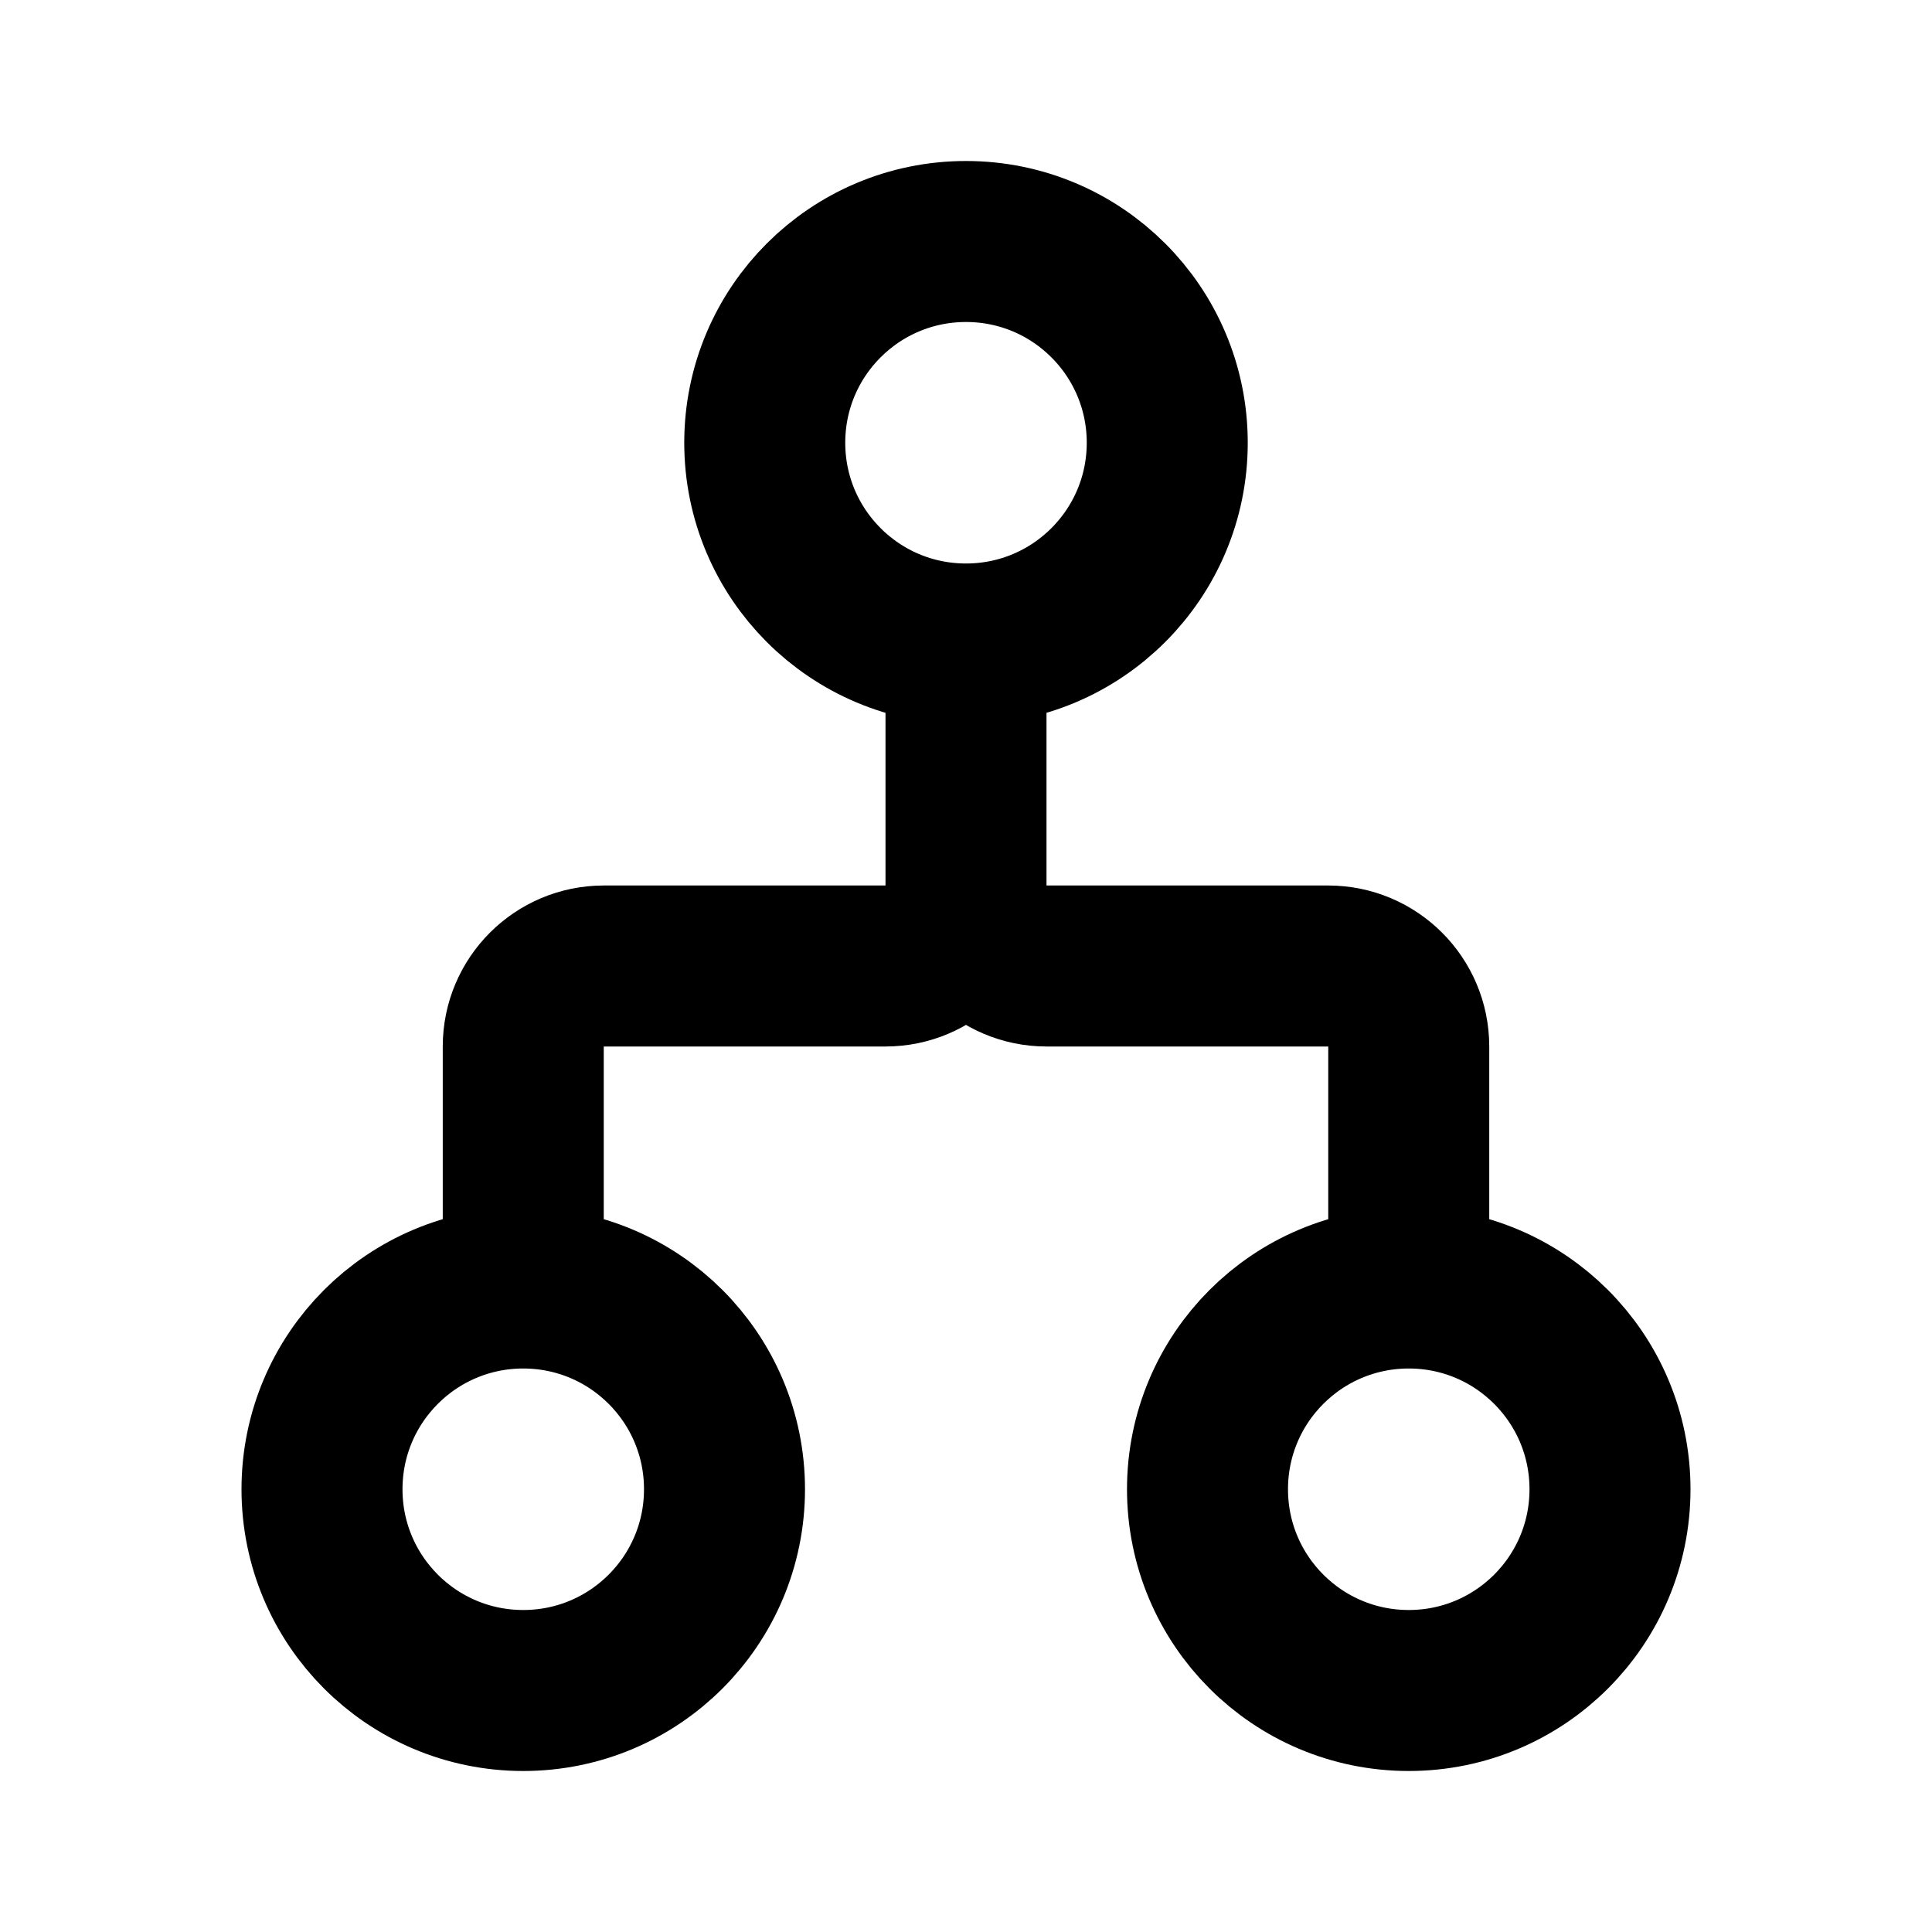
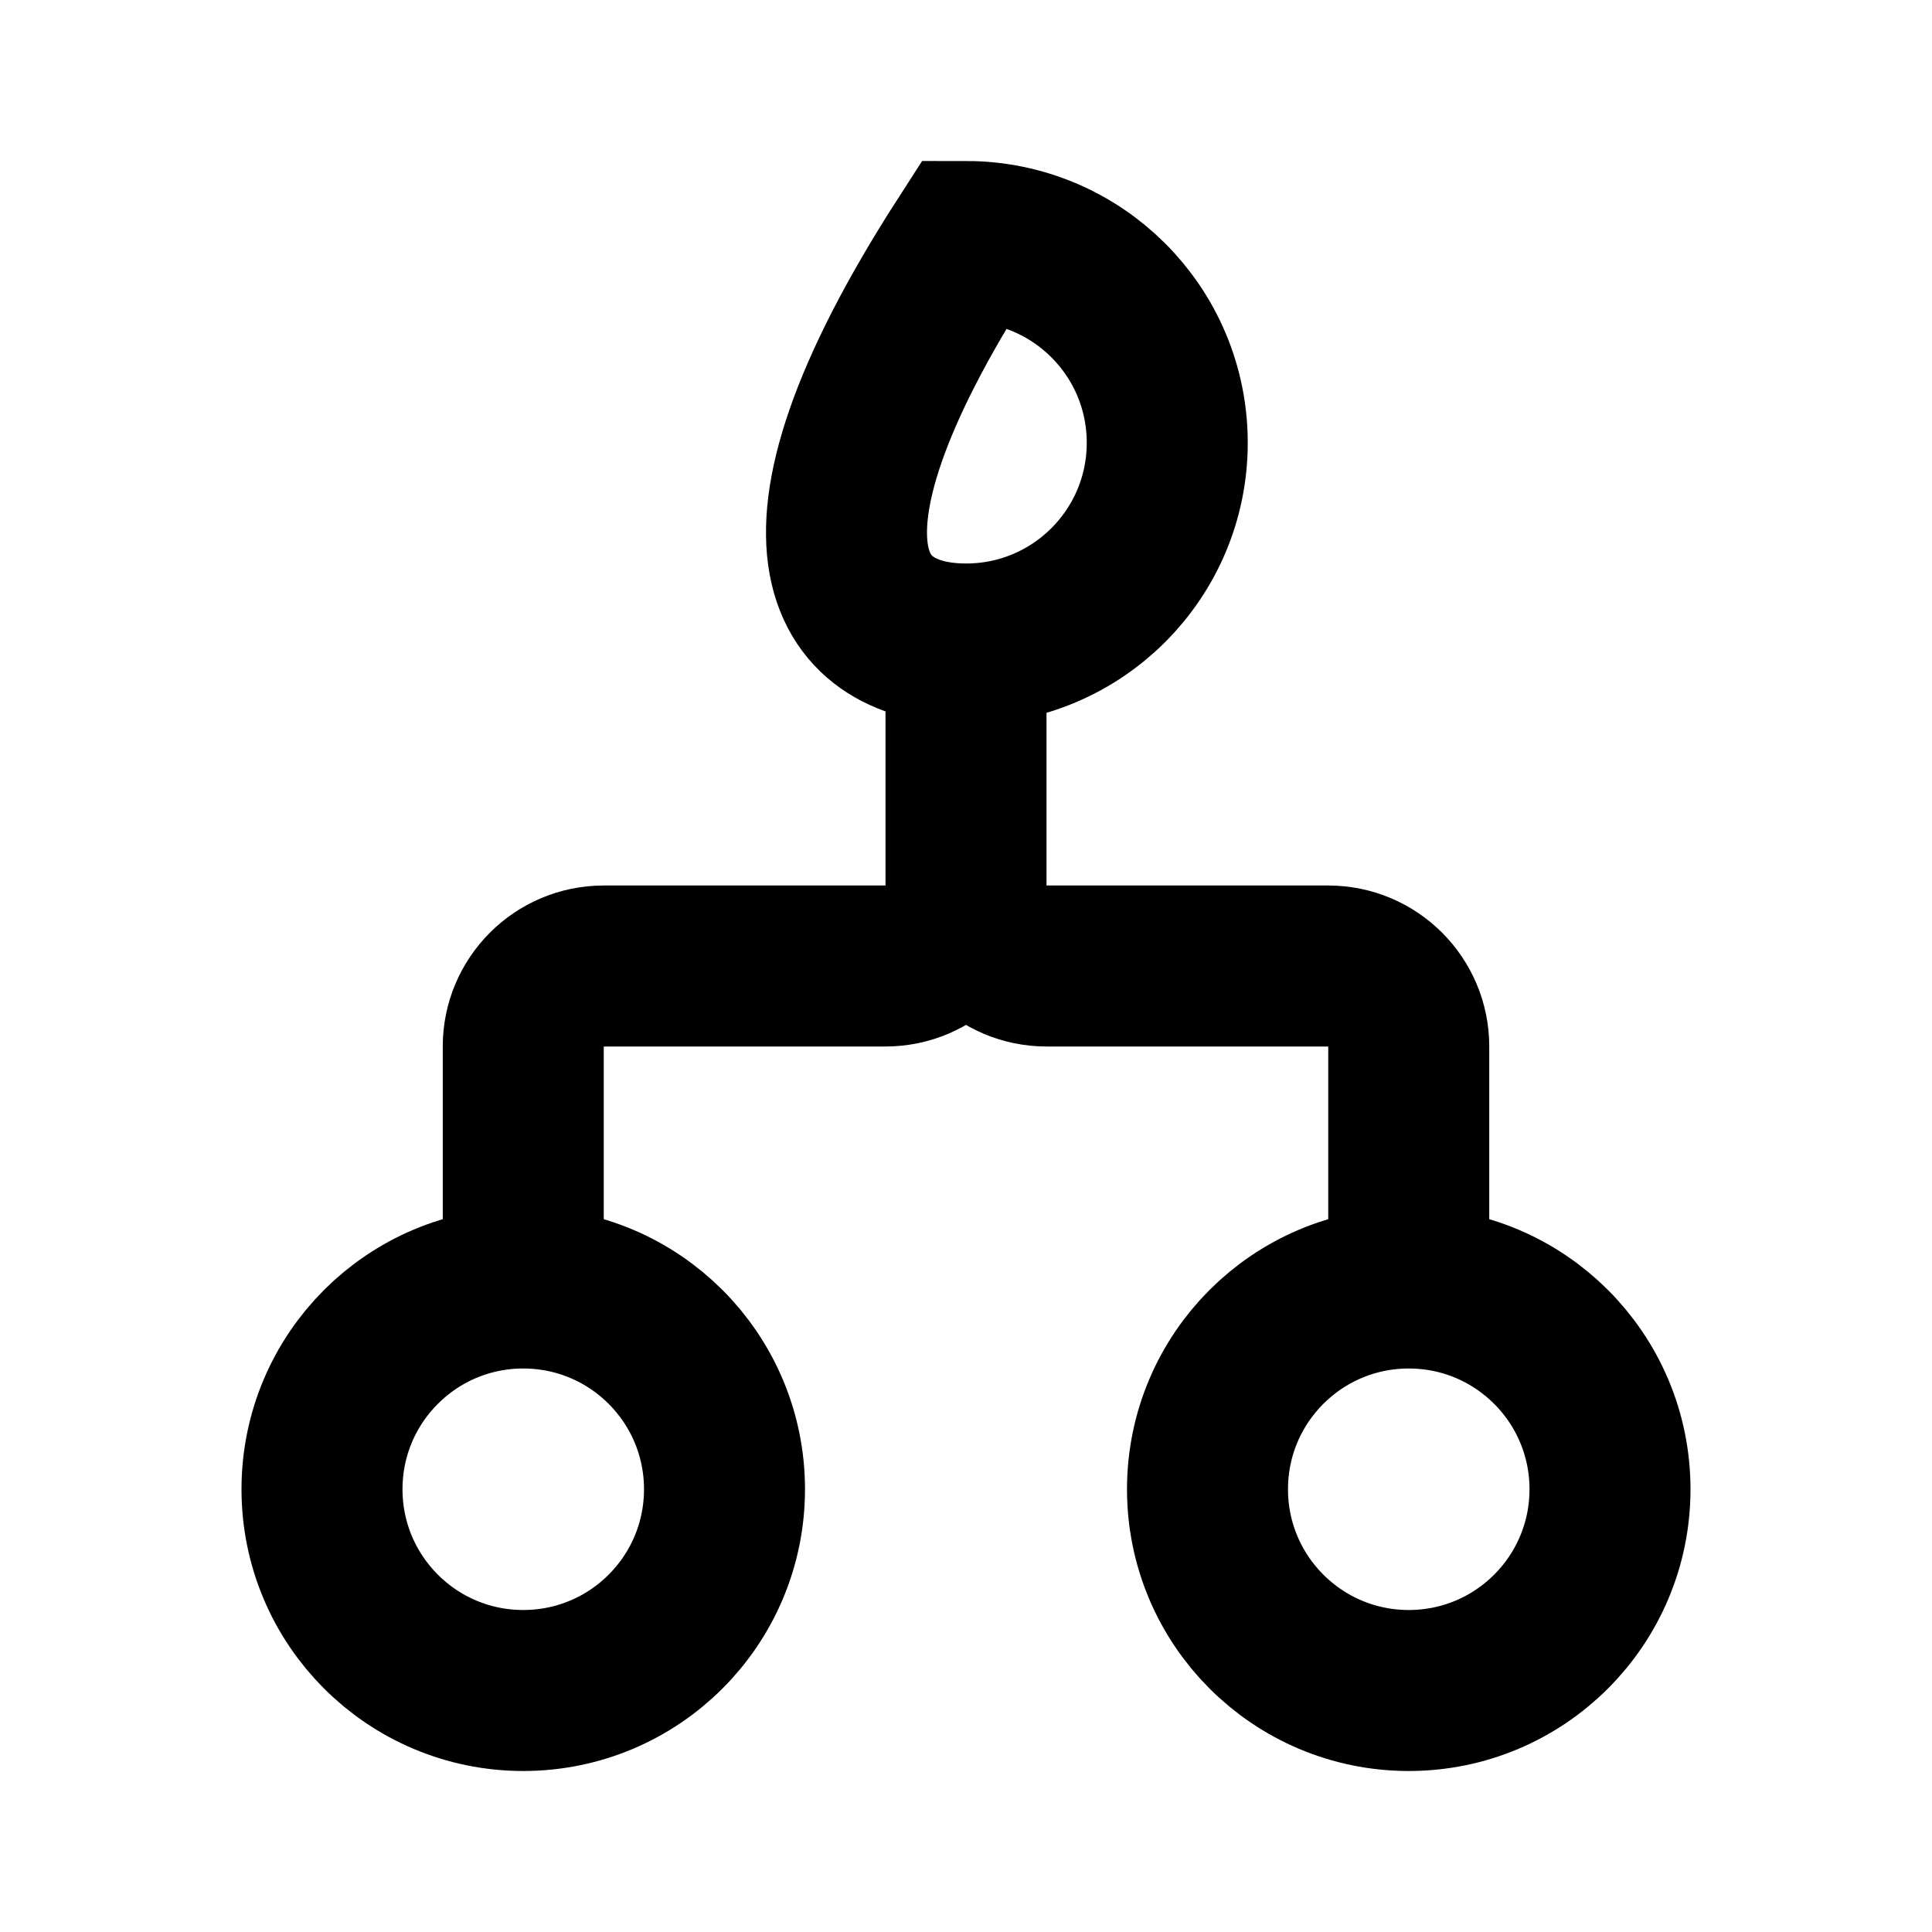
<svg xmlns="http://www.w3.org/2000/svg" width="18" height="18" viewBox="0 0 18 18" fill="none">
-   <path d="M13.125 12C12.089 12 11.25 12.839 11.25 13.875C11.25 14.911 12.089 15.75 13.125 15.75C14.161 15.75 15 14.911 15 13.875C15 12.839 14.161 12 13.125 12ZM13.125 12V9.75C13.125 9.336 12.789 9 12.375 9H9.75C9.336 9 9 8.664 9 8.25M4.875 12C3.839 12 3 12.839 3 13.875C3 14.911 3.839 15.75 4.875 15.75C5.911 15.75 6.75 14.911 6.75 13.875C6.75 12.839 5.911 12 4.875 12ZM4.875 12V9.75C4.875 9.336 5.211 9 5.625 9H8.25C8.664 9 9 8.664 9 8.25M9 6C10.036 6 10.875 5.161 10.875 4.125C10.875 3.089 10.036 2.25 9 2.25C7.964 2.25 7.125 3.089 7.125 4.125C7.125 5.161 7.964 6 9 6ZM9 6V8.25" stroke="black" stroke-width="1.5" />
+   <path d="M13.125 12C12.089 12 11.25 12.839 11.25 13.875C11.25 14.911 12.089 15.75 13.125 15.75C14.161 15.75 15 14.911 15 13.875C15 12.839 14.161 12 13.125 12ZM13.125 12V9.75C13.125 9.336 12.789 9 12.375 9H9.75C9.336 9 9 8.664 9 8.25M4.875 12C3.839 12 3 12.839 3 13.875C3 14.911 3.839 15.75 4.875 15.75C5.911 15.75 6.75 14.911 6.75 13.875C6.75 12.839 5.911 12 4.875 12ZM4.875 12V9.75C4.875 9.336 5.211 9 5.625 9H8.25C8.664 9 9 8.664 9 8.25M9 6C10.036 6 10.875 5.161 10.875 4.125C10.875 3.089 10.036 2.25 9 2.25C7.125 5.161 7.964 6 9 6ZM9 6V8.25" stroke="black" stroke-width="1.5" />
</svg>